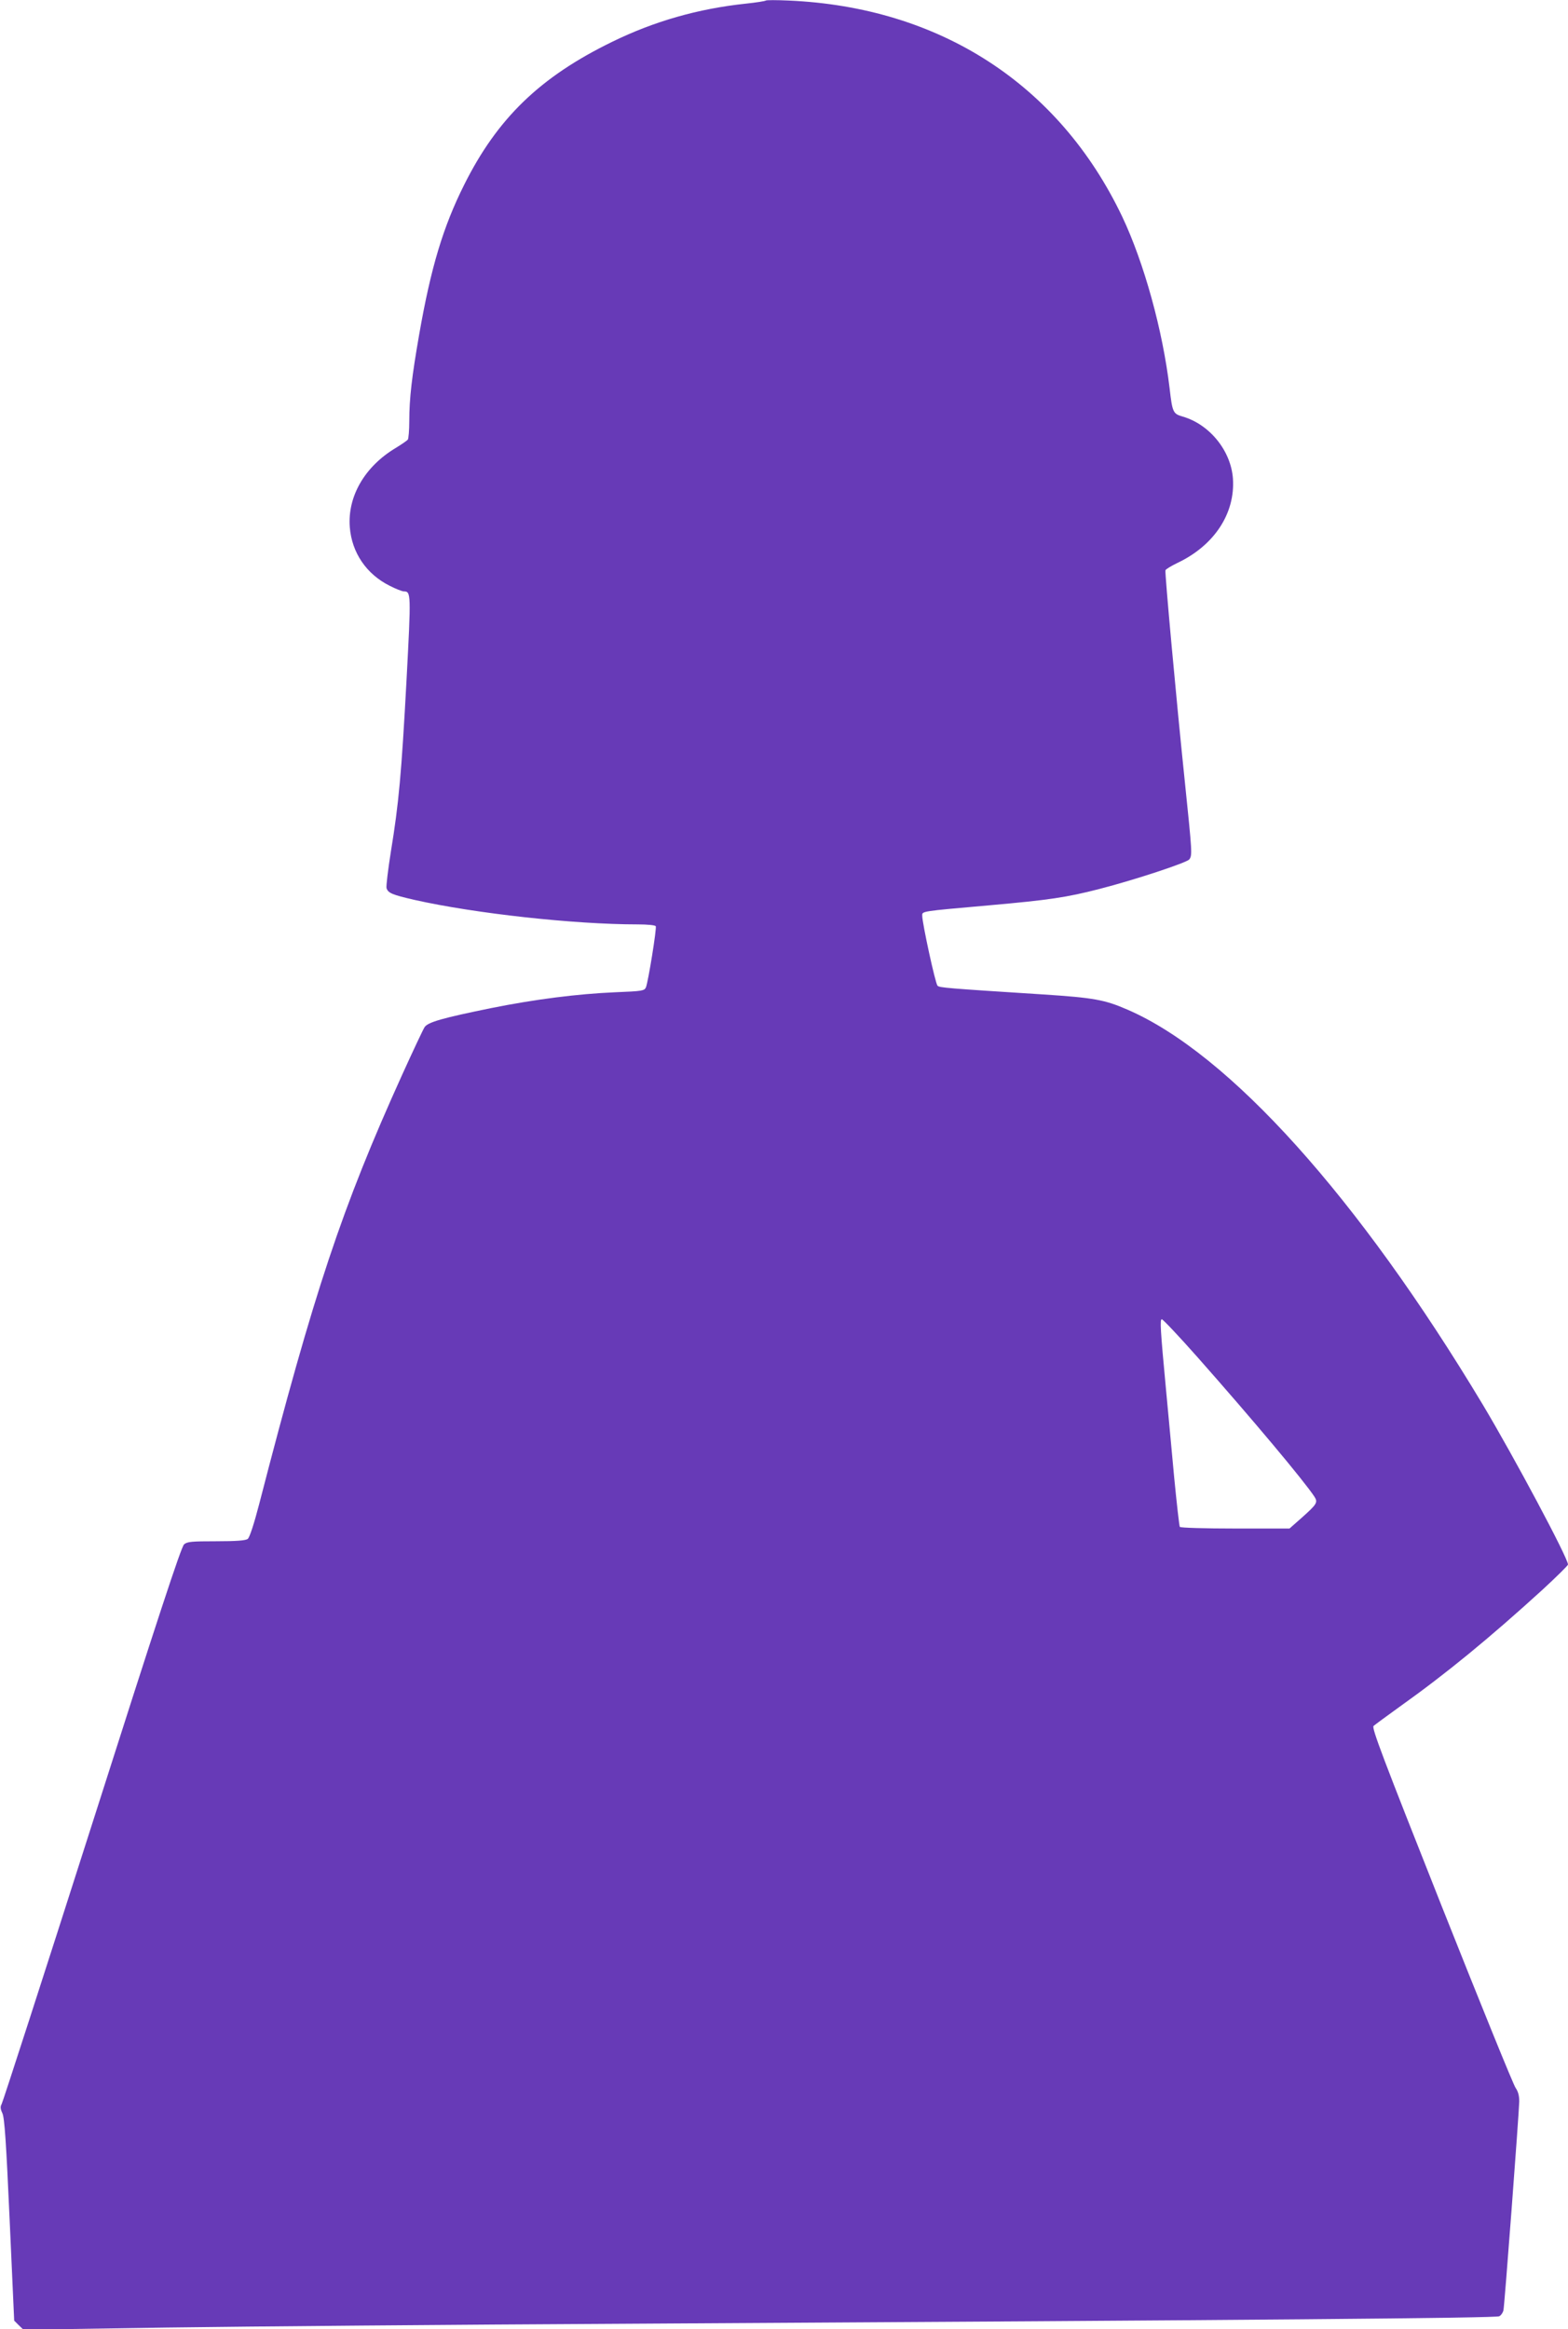
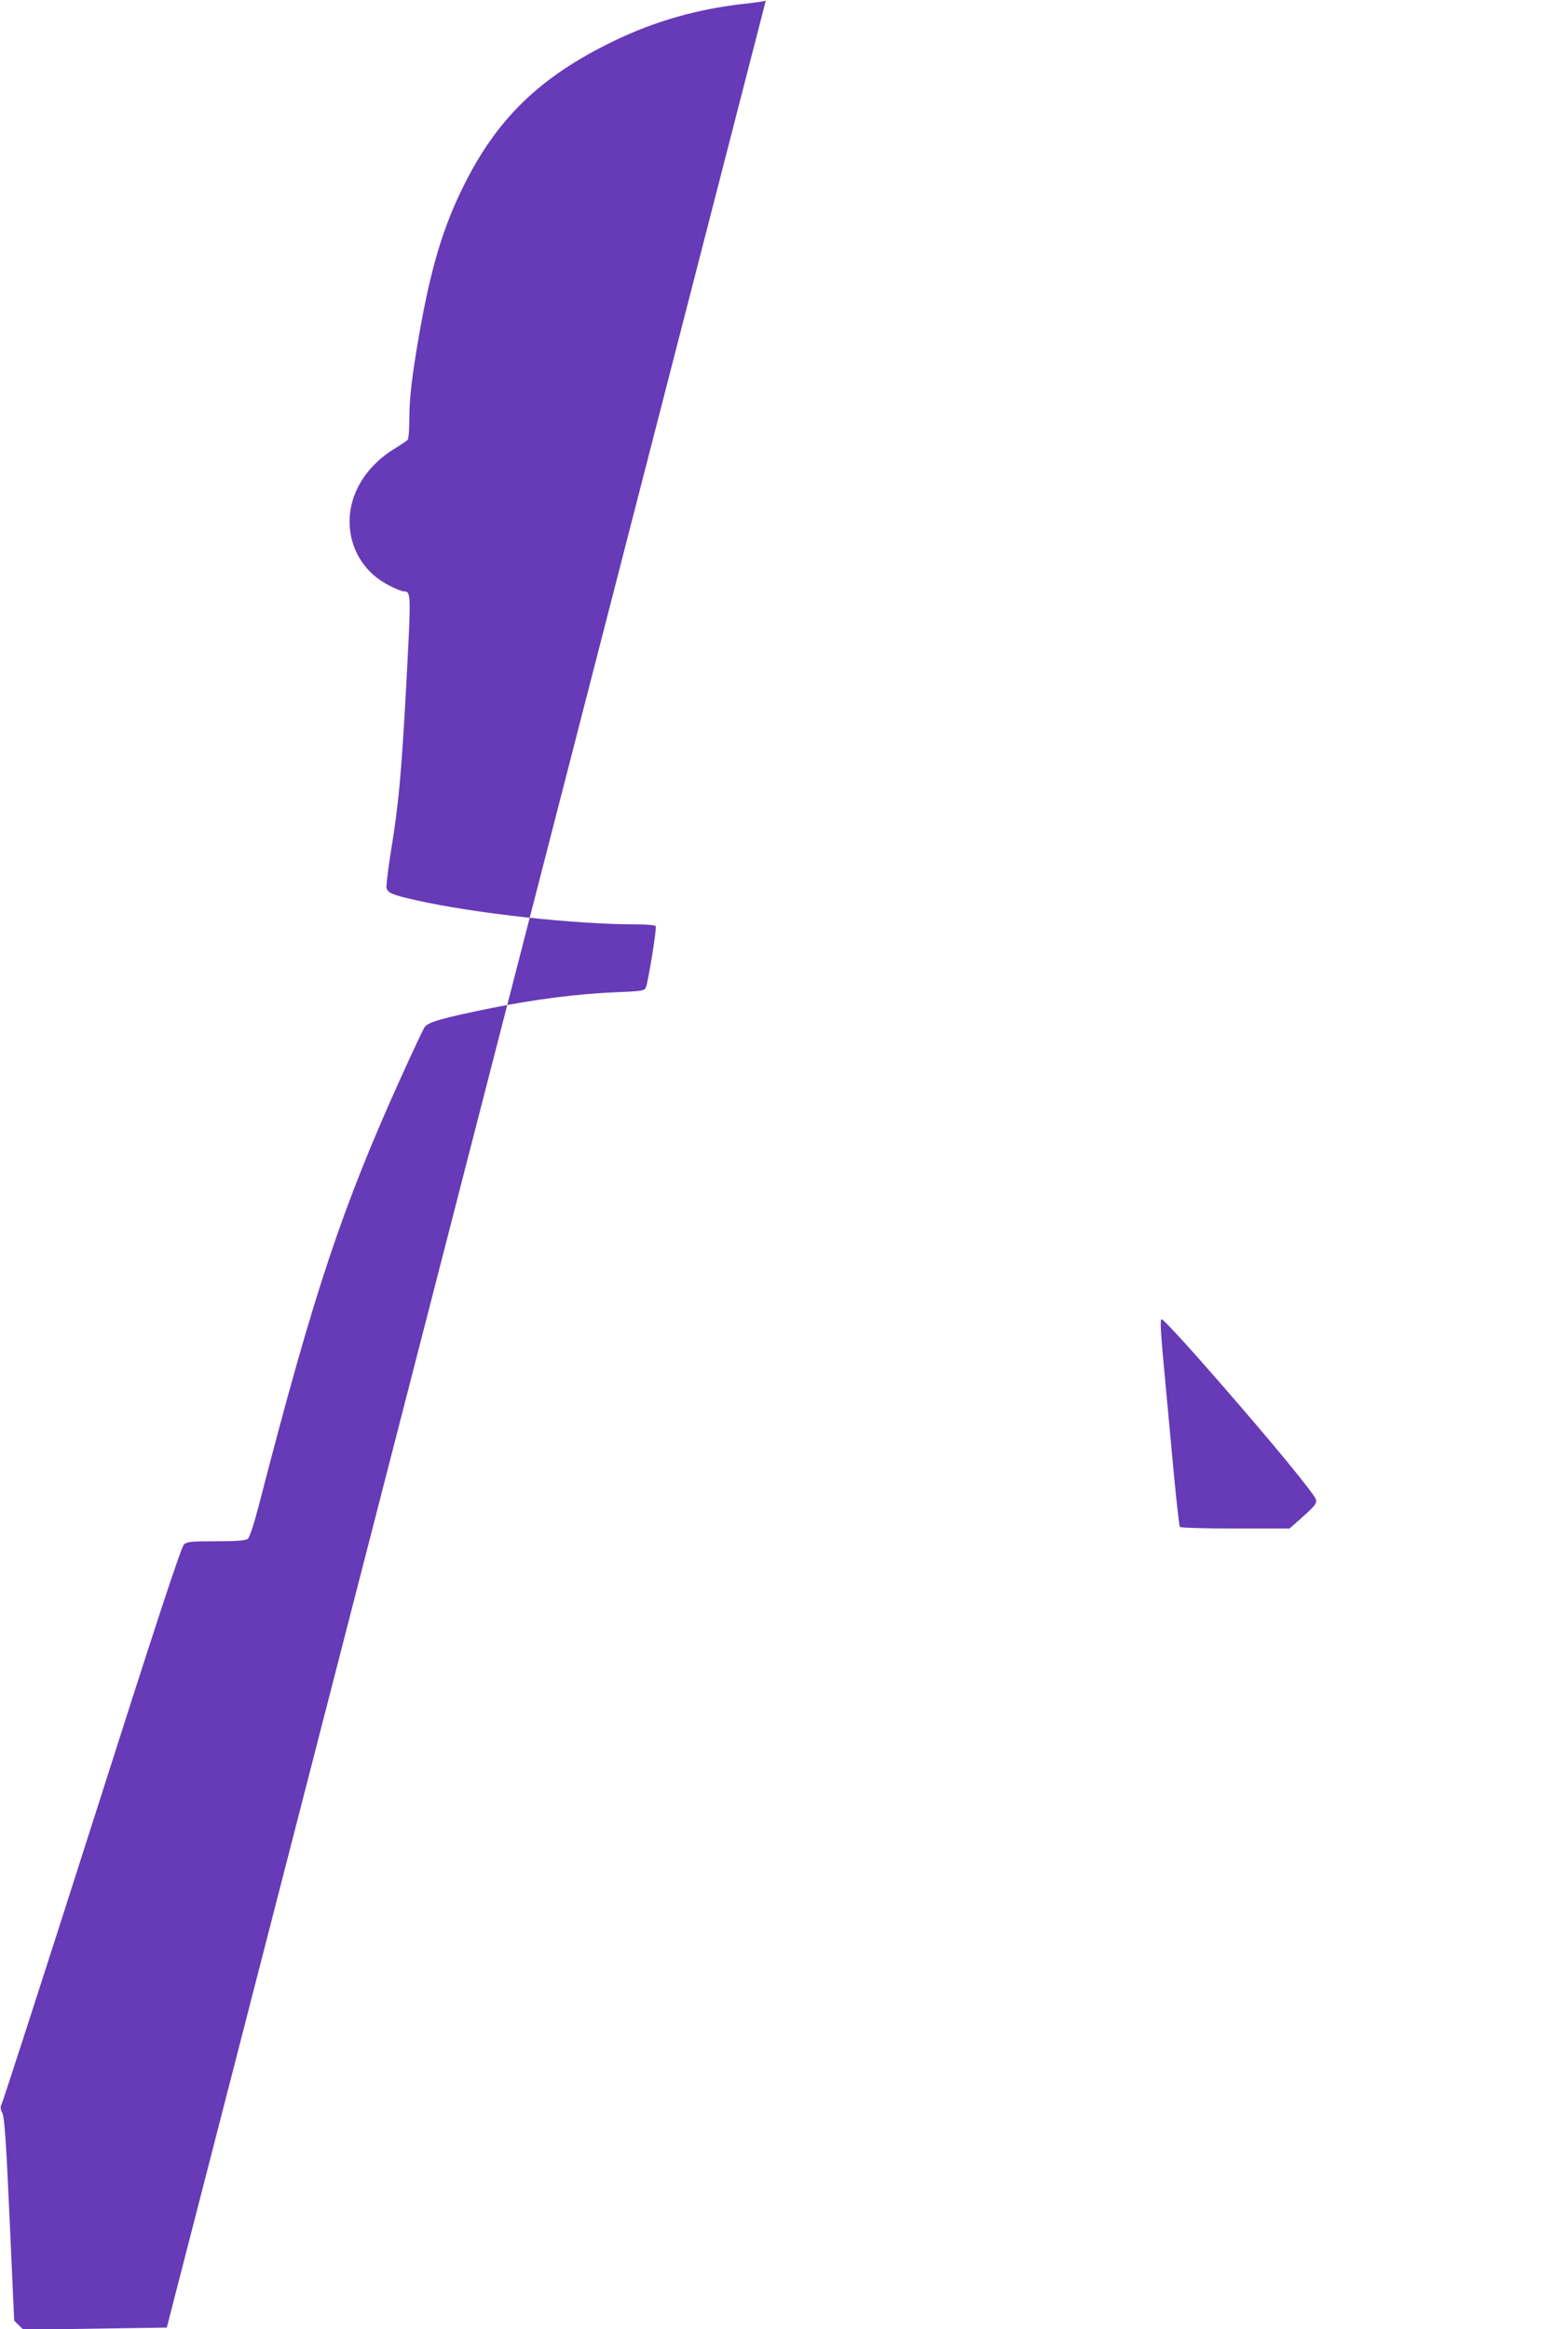
<svg xmlns="http://www.w3.org/2000/svg" version="1.0" width="862pt" height="1280pt" viewBox="0 0 862 1280" preserveAspectRatio="xMidYMid meet">
  <g transform="translate(0,1280) scale(0.1,-0.1)" fill="#673ab7" stroke="none">
-     <path d="M4210 12797 c-3 -3 -52 -11 -110 -17 -263 -28 -504 -97 -735 -210 -396 -193 -631 -420 -814 -787 -115 -230 -182 -453 -246 -818 -41 -234 -55 -355 -55 -480 0 -49 -4 -95 -8 -101 -4 -5 -34 -26 -67 -46 -170 -102 -265 -266 -252 -435 11 -140 91 -258 219 -322 33 -17 69 -31 78 -31 40 0 40 -12 15 -485 -28 -520 -43 -682 -86 -944 -16 -101 -27 -192 -24 -202 9 -27 31 -36 152 -64 333 -75 879 -135 1229 -135 51 0 96 -4 99 -10 6 -11 -41 -303 -54 -336 -9 -19 -19 -21 -170 -27 -206 -9 -437 -38 -681 -87 -265 -54 -348 -77 -366 -105 -8 -12 -63 -129 -123 -261 -331 -731 -484 -1190 -786 -2359 -28 -108 -53 -185 -63 -192 -11 -9 -62 -13 -173 -13 -135 0 -160 -2 -177 -17 -16 -13 -149 -419 -506 -1538 -267 -836 -491 -1528 -497 -1538 -8 -14 -7 -27 4 -50 12 -25 21 -162 40 -586 l25 -554 25 -25 26 -25 788 12 c433 6 1580 16 2548 21 3484 20 4758 31 4777 41 10 5 20 20 23 32 6 25 85 1076 87 1148 0 32 -6 55 -20 75 -12 16 -195 467 -408 1003 -322 812 -384 975 -373 986 8 7 73 55 144 106 257 183 493 377 783 641 78 72 142 135 142 140 0 36 -297 592 -468 878 -685 1141 -1396 1931 -1955 2172 -124 54 -185 65 -462 83 -531 34 -570 37 -581 48 -12 12 -84 344 -84 384 0 26 -15 24 370 58 326 29 423 43 605 90 198 51 478 144 493 162 17 23 16 36 -24 423 -48 461 -111 1152 -107 1166 2 6 32 24 65 40 203 96 319 272 306 464 -11 153 -128 298 -277 341 -52 15 -56 23 -71 154 -38 321 -141 692 -261 945 -347 727 -1003 1151 -1834 1187 -66 3 -122 3 -125 0z m2372 -7454 c306 -346 586 -680 644 -768 20 -31 14 -41 -69 -115 l-68 -60 -299 0 c-166 0 -301 4 -304 9 -3 5 -17 128 -31 272 -13 145 -34 363 -45 484 -31 329 -34 385 -23 385 6 0 94 -93 195 -207z" />
+     <path d="M4210 12797 c-3 -3 -52 -11 -110 -17 -263 -28 -504 -97 -735 -210 -396 -193 -631 -420 -814 -787 -115 -230 -182 -453 -246 -818 -41 -234 -55 -355 -55 -480 0 -49 -4 -95 -8 -101 -4 -5 -34 -26 -67 -46 -170 -102 -265 -266 -252 -435 11 -140 91 -258 219 -322 33 -17 69 -31 78 -31 40 0 40 -12 15 -485 -28 -520 -43 -682 -86 -944 -16 -101 -27 -192 -24 -202 9 -27 31 -36 152 -64 333 -75 879 -135 1229 -135 51 0 96 -4 99 -10 6 -11 -41 -303 -54 -336 -9 -19 -19 -21 -170 -27 -206 -9 -437 -38 -681 -87 -265 -54 -348 -77 -366 -105 -8 -12 -63 -129 -123 -261 -331 -731 -484 -1190 -786 -2359 -28 -108 -53 -185 -63 -192 -11 -9 -62 -13 -173 -13 -135 0 -160 -2 -177 -17 -16 -13 -149 -419 -506 -1538 -267 -836 -491 -1528 -497 -1538 -8 -14 -7 -27 4 -50 12 -25 21 -162 40 -586 l25 -554 25 -25 26 -25 788 12 z m2372 -7454 c306 -346 586 -680 644 -768 20 -31 14 -41 -69 -115 l-68 -60 -299 0 c-166 0 -301 4 -304 9 -3 5 -17 128 -31 272 -13 145 -34 363 -45 484 -31 329 -34 385 -23 385 6 0 94 -93 195 -207z" />
  </g>
</svg>